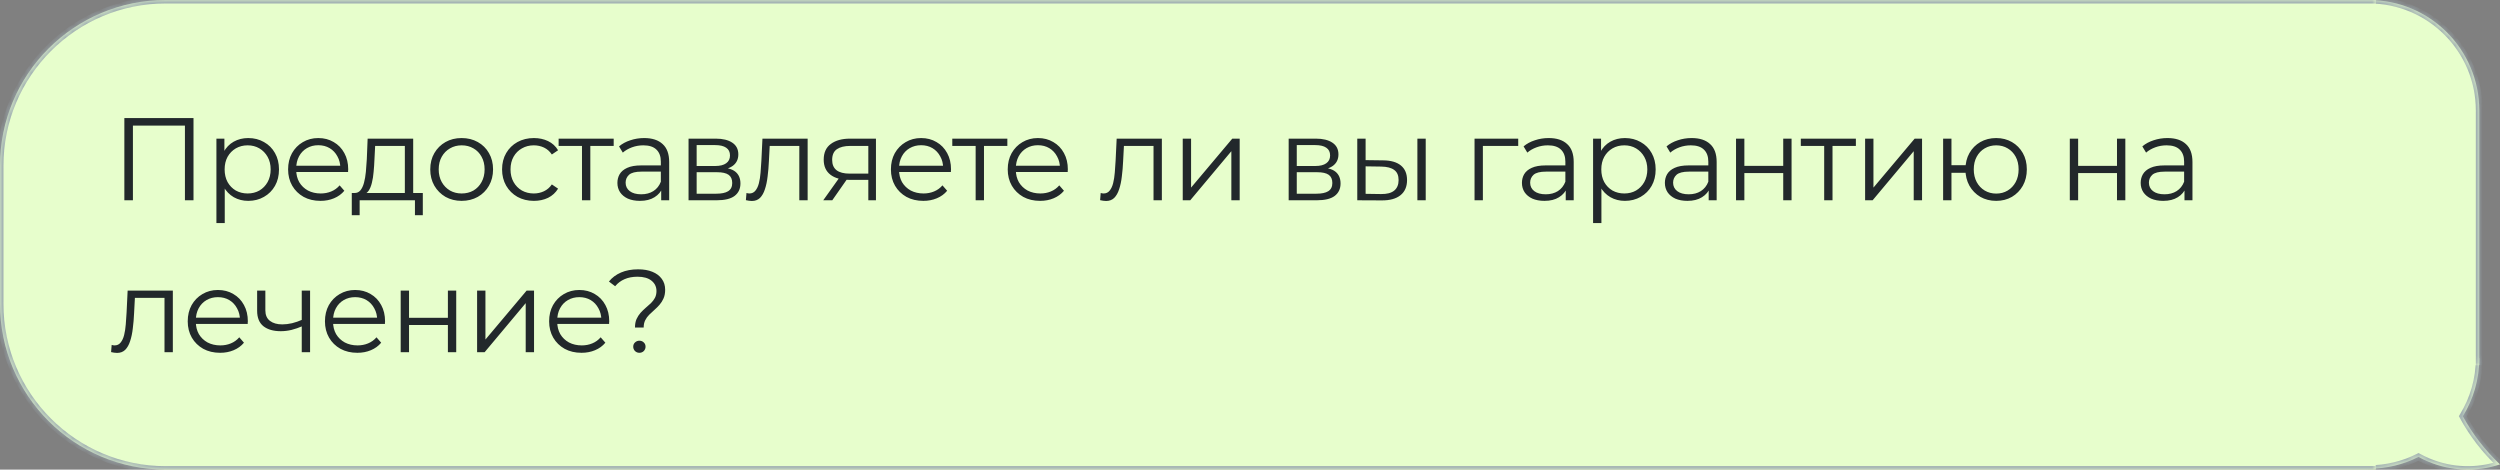
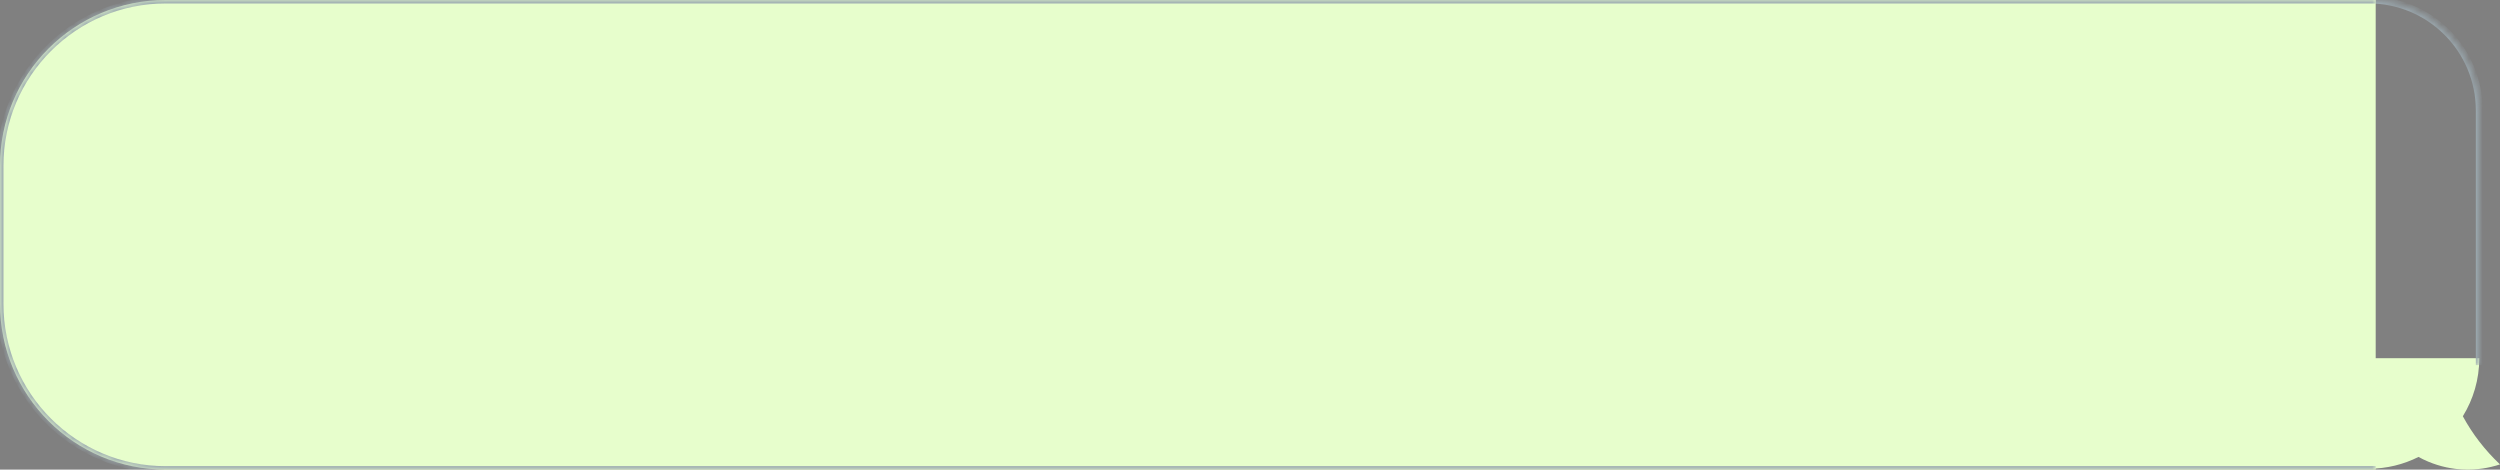
<svg xmlns="http://www.w3.org/2000/svg" width="362" height="68" viewBox="0 0 362 68" fill="none">
  <rect x="0" y="0" width="362" height="68" fill="#808080" stroke="none" />
  <mask id="path-1-inside-1_125_352" fill="white">
-     <path fill-rule="evenodd" clip-rule="evenodd" d="M343 51.87H359C359 54.952 358.129 57.83 356.619 60.272C357.994 62.814 359.805 65.176 362 67.243C358.724 68.331 355.055 68.285 351.619 66.849C351.128 66.643 350.653 66.414 350.197 66.164C348.033 67.255 345.588 67.87 343 67.87V51.87Z" />
-   </mask>
+     </mask>
  <path fill-rule="evenodd" clip-rule="evenodd" d="M343 51.87H359C359 54.952 358.129 57.83 356.619 60.272C357.994 62.814 359.805 65.176 362 67.243C358.724 68.331 355.055 68.285 351.619 66.849C351.128 66.643 350.653 66.414 350.197 66.164C348.033 67.255 345.588 67.87 343 67.87V51.87Z" fill="#E7FECC" />
-   <path d="M359 51.87V51.37H359.5V51.87H359ZM343 51.87H342.5V51.37H343V51.87ZM356.619 60.272L356.179 60.51L356.041 60.255L356.193 60.009L356.619 60.272ZM362 67.243L362.343 66.879L362.953 67.454L362.158 67.718L362 67.243ZM351.619 66.849L351.812 66.387L351.619 66.849ZM350.197 66.164L349.971 65.717L350.206 65.599L350.437 65.725L350.197 66.164ZM343 67.87V68.37H342.5V67.87H343ZM359 52.37H343V51.37H359V52.37ZM356.193 60.009C357.656 57.644 358.5 54.856 358.5 51.87H359.5C359.5 55.047 358.601 58.016 357.044 60.535L356.193 60.009ZM357.058 60.034C358.408 62.529 360.186 64.848 362.343 66.879L361.657 67.607C359.424 65.504 357.58 63.099 356.179 60.51L357.058 60.034ZM362.158 67.718C358.771 68.842 354.977 68.795 351.427 67.31L351.812 66.387C355.132 67.776 358.676 67.82 361.842 66.769L362.158 67.718ZM351.427 67.31C350.919 67.098 350.428 66.861 349.956 66.602L350.437 65.725C350.878 65.967 351.337 66.189 351.812 66.387L351.427 67.31ZM343 67.37C345.508 67.37 347.876 66.774 349.971 65.717L350.422 66.61C348.19 67.736 345.668 68.37 343 68.37V67.37ZM343.5 51.87V67.87H342.5V51.87H343.5Z" fill="#9BA9B0" mask="url(#path-1-inside-1_125_352)" />
  <mask id="path-3-inside-2_125_352" fill="white">
    <path d="M359 16C359 7.163 351.837 0 343 0V52.87H359V16Z" />
  </mask>
-   <path d="M359 16C359 7.163 351.837 0 343 0V52.87H359V16Z" fill="#E7FECC" />
  <path d="M359.5 16C359.5 6.887 352.113 -0.5 343 -0.5H342.5L343.5 0.5H343C351.56 0.5 358.5 7.44 358.5 16H359.5ZM343 52.87H359H343ZM359.5 52.87V16C359.5 6.887 352.113 -0.5 343 -0.5V0.5C351.56 0.5 358.5 7.44 358.5 16V52.87H359.5ZM342.5 -0.5V52.87H343.5V0.008C343.333 0.003 343.167 -1.4573e-08 343 0L342.5 -0.5Z" fill="#9BA9B0" mask="url(#path-3-inside-2_125_352)" />
  <mask id="path-5-inside-3_125_352" fill="white">
    <path d="M0 24C0 10.745 10.745 0 24 0H344V68H24C10.745 68 0 57.255 0 44V24Z" />
  </mask>
  <path d="M0 24C0 10.745 10.745 0 24 0H344V68H24C10.745 68 0 57.255 0 44V24Z" fill="#E7FECC" />
  <path d="M-0.5 24C-0.5 10.469 10.469 -0.5 24 -0.5H344V0.5H24C11.021 0.5 0.5 11.021 0.5 24H-0.5ZM344 68.5H24C10.469 68.5 -0.5 57.531 -0.5 44H0.5C0.5 56.979 11.021 67.5 24 67.5H344V68.5ZM24 68.5C10.469 68.5 -0.5 57.531 -0.5 44V24C-0.5 10.469 10.469 -0.5 24 -0.5V0.5C11.021 0.5 0.5 11.021 0.5 24V44C0.5 56.979 11.021 67.5 24 67.5V68.5ZM344 0V68V0Z" fill="#9BA9B0" mask="url(#path-5-inside-3_125_352)" />
-   <path d="M18.006 29V17.1H28.019V29H26.778V17.848L27.101 18.188H18.924L19.247 17.848V29H18.006ZM35.944 29.085C35.174 29.085 34.477 28.909 33.853 28.558C33.23 28.195 32.731 27.68 32.357 27.011C31.995 26.331 31.813 25.504 31.813 24.529C31.813 23.554 31.995 22.733 32.357 22.064C32.72 21.384 33.213 20.868 33.836 20.517C34.46 20.166 35.162 19.99 35.944 19.99C36.794 19.99 37.554 20.183 38.222 20.568C38.902 20.942 39.435 21.475 39.82 22.166C40.206 22.846 40.398 23.634 40.398 24.529C40.398 25.436 40.206 26.229 39.82 26.909C39.435 27.589 38.902 28.122 38.222 28.507C37.554 28.892 36.794 29.085 35.944 29.085ZM31.337 32.298V20.075H32.493V22.761L32.374 24.546L32.544 26.348V32.298H31.337ZM35.859 28.014C36.494 28.014 37.061 27.872 37.559 27.589C38.058 27.294 38.455 26.886 38.749 26.365C39.044 25.832 39.191 25.22 39.191 24.529C39.191 23.838 39.044 23.231 38.749 22.71C38.455 22.189 38.058 21.781 37.559 21.486C37.061 21.191 36.494 21.044 35.859 21.044C35.225 21.044 34.652 21.191 34.142 21.486C33.644 21.781 33.247 22.189 32.952 22.71C32.669 23.231 32.527 23.838 32.527 24.529C32.527 25.22 32.669 25.832 32.952 26.365C33.247 26.886 33.644 27.294 34.142 27.589C34.652 27.872 35.225 28.014 35.859 28.014ZM46.409 29.085C45.479 29.085 44.663 28.892 43.961 28.507C43.258 28.11 42.708 27.572 42.312 26.892C41.915 26.201 41.717 25.413 41.717 24.529C41.717 23.645 41.904 22.863 42.278 22.183C42.663 21.503 43.184 20.97 43.842 20.585C44.51 20.188 45.258 19.99 46.086 19.99C46.924 19.99 47.667 20.183 48.313 20.568C48.97 20.942 49.486 21.475 49.86 22.166C50.234 22.846 50.421 23.634 50.421 24.529C50.421 24.586 50.415 24.648 50.404 24.716C50.404 24.773 50.404 24.835 50.404 24.903H42.635V24.002H49.758L49.282 24.359C49.282 23.713 49.14 23.141 48.857 22.642C48.585 22.132 48.211 21.735 47.735 21.452C47.259 21.169 46.709 21.027 46.086 21.027C45.474 21.027 44.924 21.169 44.437 21.452C43.949 21.735 43.57 22.132 43.298 22.642C43.026 23.152 42.89 23.736 42.89 24.393V24.58C42.89 25.26 43.037 25.861 43.332 26.382C43.638 26.892 44.057 27.294 44.59 27.589C45.134 27.872 45.751 28.014 46.443 28.014C46.987 28.014 47.491 27.918 47.956 27.725C48.432 27.532 48.84 27.238 49.18 26.841L49.86 27.623C49.463 28.099 48.964 28.462 48.364 28.711C47.774 28.96 47.123 29.085 46.409 29.085ZM58.622 28.422V21.129H54.321L54.219 23.118C54.196 23.719 54.157 24.308 54.1 24.886C54.054 25.464 53.969 25.997 53.845 26.484C53.731 26.96 53.567 27.351 53.352 27.657C53.136 27.952 52.859 28.122 52.519 28.167L51.312 27.946C51.663 27.957 51.952 27.833 52.179 27.572C52.406 27.3 52.581 26.932 52.706 26.467C52.831 26.002 52.921 25.475 52.978 24.886C53.035 24.285 53.08 23.673 53.114 23.05L53.233 20.075H59.829V28.422H58.622ZM50.938 31.159V27.946H61.223V31.159H60.084V29H52.077V31.159H50.938ZM66.839 29.085C65.978 29.085 65.201 28.892 64.51 28.507C63.83 28.11 63.292 27.572 62.895 26.892C62.498 26.201 62.3 25.413 62.3 24.529C62.3 23.634 62.498 22.846 62.895 22.166C63.292 21.486 63.83 20.953 64.51 20.568C65.19 20.183 65.966 19.99 66.839 19.99C67.723 19.99 68.505 20.183 69.185 20.568C69.876 20.953 70.415 21.486 70.8 22.166C71.197 22.846 71.395 23.634 71.395 24.529C71.395 25.413 71.197 26.201 70.8 26.892C70.415 27.572 69.876 28.11 69.185 28.507C68.494 28.892 67.712 29.085 66.839 29.085ZM66.839 28.014C67.485 28.014 68.057 27.872 68.556 27.589C69.055 27.294 69.446 26.886 69.729 26.365C70.024 25.832 70.171 25.22 70.171 24.529C70.171 23.826 70.024 23.214 69.729 22.693C69.446 22.172 69.055 21.769 68.556 21.486C68.057 21.191 67.491 21.044 66.856 21.044C66.221 21.044 65.655 21.191 65.156 21.486C64.657 21.769 64.261 22.172 63.966 22.693C63.671 23.214 63.524 23.826 63.524 24.529C63.524 25.22 63.671 25.832 63.966 26.365C64.261 26.886 64.657 27.294 65.156 27.589C65.655 27.872 66.216 28.014 66.839 28.014ZM77.307 29.085C76.423 29.085 75.629 28.892 74.927 28.507C74.235 28.11 73.691 27.572 73.295 26.892C72.898 26.201 72.7 25.413 72.7 24.529C72.7 23.634 72.898 22.846 73.295 22.166C73.691 21.486 74.235 20.953 74.927 20.568C75.629 20.183 76.423 19.99 77.307 19.99C78.066 19.99 78.752 20.137 79.364 20.432C79.976 20.727 80.457 21.169 80.809 21.758L79.908 22.37C79.602 21.917 79.222 21.582 78.769 21.367C78.315 21.152 77.822 21.044 77.29 21.044C76.655 21.044 76.083 21.191 75.573 21.486C75.063 21.769 74.66 22.172 74.366 22.693C74.071 23.214 73.924 23.826 73.924 24.529C73.924 25.232 74.071 25.844 74.366 26.365C74.66 26.886 75.063 27.294 75.573 27.589C76.083 27.872 76.655 28.014 77.29 28.014C77.822 28.014 78.315 27.906 78.769 27.691C79.222 27.476 79.602 27.147 79.908 26.705L80.809 27.317C80.457 27.895 79.976 28.337 79.364 28.643C78.752 28.938 78.066 29.085 77.307 29.085ZM84.272 29V20.806L84.578 21.129H80.889V20.075H88.862V21.129H85.173L85.479 20.806V29H84.272ZM95.741 29V27.028L95.69 26.705V23.407C95.69 22.648 95.475 22.064 95.044 21.656C94.625 21.248 93.996 21.044 93.157 21.044C92.579 21.044 92.029 21.14 91.508 21.333C90.987 21.526 90.545 21.781 90.182 22.098L89.638 21.197C90.091 20.812 90.635 20.517 91.27 20.313C91.905 20.098 92.573 19.99 93.276 19.99C94.432 19.99 95.322 20.279 95.945 20.857C96.58 21.424 96.897 22.291 96.897 23.458V29H95.741ZM92.664 29.085C91.995 29.085 91.412 28.977 90.913 28.762C90.426 28.535 90.052 28.229 89.791 27.844C89.53 27.447 89.4 26.994 89.4 26.484C89.4 26.019 89.508 25.6 89.723 25.226C89.95 24.841 90.312 24.535 90.811 24.308C91.321 24.07 92.001 23.951 92.851 23.951H95.928V24.852H92.885C92.024 24.852 91.423 25.005 91.083 25.311C90.754 25.617 90.59 25.997 90.59 26.45C90.59 26.96 90.788 27.368 91.185 27.674C91.582 27.98 92.137 28.133 92.851 28.133C93.531 28.133 94.115 27.98 94.602 27.674C95.101 27.357 95.463 26.903 95.69 26.314L95.962 27.147C95.735 27.736 95.339 28.207 94.772 28.558C94.217 28.909 93.514 29.085 92.664 29.085ZM99.702 29V20.075H103.646C104.655 20.075 105.448 20.268 106.026 20.653C106.615 21.038 106.91 21.605 106.91 22.353C106.91 23.078 106.632 23.639 106.077 24.036C105.522 24.421 104.791 24.614 103.884 24.614L104.122 24.257C105.187 24.257 105.969 24.455 106.468 24.852C106.967 25.249 107.216 25.821 107.216 26.569C107.216 27.34 106.933 27.94 106.366 28.371C105.811 28.79 104.944 29 103.765 29H99.702ZM100.875 28.048H103.714C104.473 28.048 105.046 27.929 105.431 27.691C105.828 27.442 106.026 27.045 106.026 26.501C106.026 25.957 105.85 25.56 105.499 25.311C105.148 25.062 104.592 24.937 103.833 24.937H100.875V28.048ZM100.875 24.036H103.561C104.252 24.036 104.779 23.906 105.142 23.645C105.516 23.384 105.703 23.005 105.703 22.506C105.703 22.007 105.516 21.633 105.142 21.384C104.779 21.135 104.252 21.01 103.561 21.01H100.875V24.036ZM108.005 28.983L108.09 27.946C108.169 27.957 108.243 27.974 108.311 27.997C108.39 28.008 108.458 28.014 108.515 28.014C108.877 28.014 109.166 27.878 109.382 27.606C109.608 27.334 109.778 26.971 109.892 26.518C110.005 26.065 110.084 25.555 110.13 24.988C110.175 24.41 110.215 23.832 110.249 23.254L110.402 20.075H116.947V29H115.74V20.772L116.046 21.129H111.184L111.473 20.755L111.337 23.339C111.303 24.11 111.24 24.846 111.15 25.549C111.07 26.252 110.94 26.869 110.759 27.402C110.589 27.935 110.351 28.354 110.045 28.66C109.739 28.955 109.348 29.102 108.872 29.102C108.736 29.102 108.594 29.091 108.447 29.068C108.311 29.045 108.163 29.017 108.005 28.983ZM125.733 29V25.787L125.954 26.042H122.928C121.783 26.042 120.888 25.793 120.242 25.294C119.596 24.795 119.273 24.07 119.273 23.118C119.273 22.098 119.619 21.339 120.31 20.84C121.001 20.33 121.925 20.075 123.081 20.075H126.838V29H125.733ZM119.205 29L121.653 25.566H122.911L120.514 29H119.205ZM125.733 25.43V20.772L125.954 21.129H123.115C122.288 21.129 121.642 21.288 121.177 21.605C120.724 21.922 120.497 22.438 120.497 23.152C120.497 24.478 121.341 25.141 123.03 25.141H125.954L125.733 25.43ZM133.697 29.085C132.767 29.085 131.951 28.892 131.249 28.507C130.546 28.11 129.996 27.572 129.6 26.892C129.203 26.201 129.005 25.413 129.005 24.529C129.005 23.645 129.192 22.863 129.566 22.183C129.951 21.503 130.472 20.97 131.13 20.585C131.798 20.188 132.546 19.99 133.374 19.99C134.212 19.99 134.955 20.183 135.601 20.568C136.258 20.942 136.774 21.475 137.148 22.166C137.522 22.846 137.709 23.634 137.709 24.529C137.709 24.586 137.703 24.648 137.692 24.716C137.692 24.773 137.692 24.835 137.692 24.903H129.923V24.002H137.046L136.57 24.359C136.57 23.713 136.428 23.141 136.145 22.642C135.873 22.132 135.499 21.735 135.023 21.452C134.547 21.169 133.997 21.027 133.374 21.027C132.762 21.027 132.212 21.169 131.725 21.452C131.237 21.735 130.858 22.132 130.586 22.642C130.314 23.152 130.178 23.736 130.178 24.393V24.58C130.178 25.26 130.325 25.861 130.62 26.382C130.926 26.892 131.345 27.294 131.878 27.589C132.422 27.872 133.039 28.014 133.731 28.014C134.275 28.014 134.779 27.918 135.244 27.725C135.72 27.532 136.128 27.238 136.468 26.841L137.148 27.623C136.751 28.099 136.252 28.462 135.652 28.711C135.062 28.96 134.411 29.085 133.697 29.085ZM141.274 29V20.806L141.58 21.129H137.891V20.075H145.864V21.129H142.175L142.481 20.806V29H141.274ZM150.611 29.085C149.682 29.085 148.866 28.892 148.163 28.507C147.46 28.11 146.911 27.572 146.514 26.892C146.117 26.201 145.919 25.413 145.919 24.529C145.919 23.645 146.106 22.863 146.48 22.183C146.865 21.503 147.387 20.97 148.044 20.585C148.713 20.188 149.461 19.99 150.288 19.99C151.127 19.99 151.869 20.183 152.515 20.568C153.172 20.942 153.688 21.475 154.062 22.166C154.436 22.846 154.623 23.634 154.623 24.529C154.623 24.586 154.617 24.648 154.606 24.716C154.606 24.773 154.606 24.835 154.606 24.903H146.837V24.002H153.96L153.484 24.359C153.484 23.713 153.342 23.141 153.059 22.642C152.787 22.132 152.413 21.735 151.937 21.452C151.461 21.169 150.911 21.027 150.288 21.027C149.676 21.027 149.126 21.169 148.639 21.452C148.152 21.735 147.772 22.132 147.5 22.642C147.228 23.152 147.092 23.736 147.092 24.393V24.58C147.092 25.26 147.239 25.861 147.534 26.382C147.84 26.892 148.259 27.294 148.792 27.589C149.336 27.872 149.954 28.014 150.645 28.014C151.189 28.014 151.693 27.918 152.158 27.725C152.634 27.532 153.042 27.238 153.382 26.841L154.062 27.623C153.665 28.099 153.167 28.462 152.566 28.711C151.977 28.96 151.325 29.085 150.611 29.085ZM159.296 28.983L159.381 27.946C159.46 27.957 159.534 27.974 159.602 27.997C159.681 28.008 159.749 28.014 159.806 28.014C160.169 28.014 160.458 27.878 160.673 27.606C160.9 27.334 161.07 26.971 161.183 26.518C161.296 26.065 161.376 25.555 161.421 24.988C161.466 24.41 161.506 23.832 161.54 23.254L161.693 20.075H168.238V29H167.031V20.772L167.337 21.129H162.475L162.764 20.755L162.628 23.339C162.594 24.11 162.532 24.846 162.441 25.549C162.362 26.252 162.231 26.869 162.05 27.402C161.88 27.935 161.642 28.354 161.336 28.66C161.03 28.955 160.639 29.102 160.163 29.102C160.027 29.102 159.885 29.091 159.738 29.068C159.602 29.045 159.455 29.017 159.296 28.983ZM171.261 29V20.075H172.468V27.164L178.435 20.075H179.506V29H178.299V21.894L172.349 29H171.261ZM186.599 29V20.075H190.543C191.551 20.075 192.345 20.268 192.923 20.653C193.512 21.038 193.807 21.605 193.807 22.353C193.807 23.078 193.529 23.639 192.974 24.036C192.418 24.421 191.687 24.614 190.781 24.614L191.019 24.257C192.084 24.257 192.866 24.455 193.365 24.852C193.863 25.249 194.113 25.821 194.113 26.569C194.113 27.34 193.829 27.94 193.263 28.371C192.707 28.79 191.84 29 190.662 29H186.599ZM187.772 28.048H190.611C191.37 28.048 191.942 27.929 192.328 27.691C192.724 27.442 192.923 27.045 192.923 26.501C192.923 25.957 192.747 25.56 192.396 25.311C192.044 25.062 191.489 24.937 190.73 24.937H187.772V28.048ZM187.772 24.036H190.458C191.149 24.036 191.676 23.906 192.039 23.645C192.413 23.384 192.6 23.005 192.6 22.506C192.6 22.007 192.413 21.633 192.039 21.384C191.676 21.135 191.149 21.01 190.458 21.01H187.772V24.036ZM205.237 29V20.075H206.444V29H205.237ZM200.29 23.22C201.412 23.231 202.268 23.481 202.857 23.968C203.447 24.455 203.741 25.158 203.741 26.076C203.741 27.028 203.424 27.759 202.789 28.269C202.155 28.779 201.248 29.028 200.069 29.017L196.533 29V20.075H197.74V23.186L200.29 23.22ZM199.984 28.099C200.823 28.11 201.452 27.946 201.871 27.606C202.302 27.255 202.517 26.745 202.517 26.076C202.517 25.407 202.308 24.92 201.888 24.614C201.469 24.297 200.834 24.132 199.984 24.121L197.74 24.087V28.065L199.984 28.099ZM213.514 29V20.075H219.838V21.129H214.415L214.721 20.823V29H213.514ZM226.717 29V27.028L226.666 26.705V23.407C226.666 22.648 226.45 22.064 226.02 21.656C225.6 21.248 224.971 21.044 224.133 21.044C223.555 21.044 223.005 21.14 222.484 21.333C221.962 21.526 221.52 21.781 221.158 22.098L220.614 21.197C221.067 20.812 221.611 20.517 222.246 20.313C222.88 20.098 223.549 19.99 224.252 19.99C225.408 19.99 226.297 20.279 226.921 20.857C227.555 21.424 227.873 22.291 227.873 23.458V29H226.717ZM223.64 29.085C222.971 29.085 222.387 28.977 221.889 28.762C221.401 28.535 221.027 28.229 220.767 27.844C220.506 27.447 220.376 26.994 220.376 26.484C220.376 26.019 220.483 25.6 220.699 25.226C220.925 24.841 221.288 24.535 221.787 24.308C222.297 24.07 222.977 23.951 223.827 23.951H226.904V24.852H223.861C222.999 24.852 222.399 25.005 222.059 25.311C221.73 25.617 221.566 25.997 221.566 26.45C221.566 26.96 221.764 27.368 222.161 27.674C222.557 27.98 223.113 28.133 223.827 28.133C224.507 28.133 225.09 27.98 225.578 27.674C226.076 27.357 226.439 26.903 226.666 26.314L226.938 27.147C226.711 27.736 226.314 28.207 225.748 28.558C225.192 28.909 224.49 29.085 223.64 29.085ZM235.285 29.085C234.514 29.085 233.817 28.909 233.194 28.558C232.57 28.195 232.072 27.68 231.698 27.011C231.335 26.331 231.154 25.504 231.154 24.529C231.154 23.554 231.335 22.733 231.698 22.064C232.06 21.384 232.553 20.868 233.177 20.517C233.8 20.166 234.503 19.99 235.285 19.99C236.135 19.99 236.894 20.183 237.563 20.568C238.243 20.942 238.775 21.475 239.161 22.166C239.546 22.846 239.739 23.634 239.739 24.529C239.739 25.436 239.546 26.229 239.161 26.909C238.775 27.589 238.243 28.122 237.563 28.507C236.894 28.892 236.135 29.085 235.285 29.085ZM230.678 32.298V20.075H231.834V22.761L231.715 24.546L231.885 26.348V32.298H230.678ZM235.2 28.014C235.834 28.014 236.401 27.872 236.9 27.589C237.398 27.294 237.795 26.886 238.09 26.365C238.384 25.832 238.532 25.22 238.532 24.529C238.532 23.838 238.384 23.231 238.09 22.71C237.795 22.189 237.398 21.781 236.9 21.486C236.401 21.191 235.834 21.044 235.2 21.044C234.565 21.044 233.993 21.191 233.483 21.486C232.984 21.781 232.587 22.189 232.293 22.71C232.009 23.231 231.868 23.838 231.868 24.529C231.868 25.22 232.009 25.832 232.293 26.365C232.587 26.886 232.984 27.294 233.483 27.589C233.993 27.872 234.565 28.014 235.2 28.014ZM247.416 29V27.028L247.365 26.705V23.407C247.365 22.648 247.15 22.064 246.719 21.656C246.3 21.248 245.671 21.044 244.832 21.044C244.254 21.044 243.705 21.14 243.183 21.333C242.662 21.526 242.22 21.781 241.857 22.098L241.313 21.197C241.767 20.812 242.311 20.517 242.945 20.313C243.58 20.098 244.249 19.99 244.951 19.99C246.107 19.99 246.997 20.279 247.62 20.857C248.255 21.424 248.572 22.291 248.572 23.458V29H247.416ZM244.339 29.085C243.671 29.085 243.087 28.977 242.588 28.762C242.101 28.535 241.727 28.229 241.466 27.844C241.206 27.447 241.075 26.994 241.075 26.484C241.075 26.019 241.183 25.6 241.398 25.226C241.625 24.841 241.988 24.535 242.486 24.308C242.996 24.07 243.676 23.951 244.526 23.951H247.603V24.852H244.56C243.699 24.852 243.098 25.005 242.758 25.311C242.43 25.617 242.265 25.997 242.265 26.45C242.265 26.96 242.464 27.368 242.86 27.674C243.257 27.98 243.812 28.133 244.526 28.133C245.206 28.133 245.79 27.98 246.277 27.674C246.776 27.357 247.139 26.903 247.365 26.314L247.637 27.147C247.411 27.736 247.014 28.207 246.447 28.558C245.892 28.909 245.189 29.085 244.339 29.085ZM251.377 29V20.075H252.584V24.019H258.211V20.075H259.418V29H258.211V25.056H252.584V29H251.377ZM264.141 29V20.806L264.447 21.129H260.758V20.075H268.731V21.129H265.042L265.348 20.806V29H264.141ZM270.068 29V20.075H271.275V27.164L277.242 20.075H278.313V29H277.106V21.894L271.156 29H270.068ZM281.364 29V20.075H282.571V23.917H285.291V25.022H282.571V29H281.364ZM289.048 29.085C288.198 29.085 287.433 28.892 286.753 28.507C286.085 28.11 285.558 27.572 285.172 26.892C284.787 26.201 284.594 25.413 284.594 24.529C284.594 23.634 284.787 22.846 285.172 22.166C285.558 21.486 286.085 20.953 286.753 20.568C287.433 20.183 288.198 19.99 289.048 19.99C289.898 19.99 290.658 20.183 291.326 20.568C291.995 20.953 292.522 21.486 292.907 22.166C293.293 22.846 293.485 23.634 293.485 24.529C293.485 25.413 293.293 26.201 292.907 26.892C292.522 27.572 291.995 28.11 291.326 28.507C290.658 28.892 289.898 29.085 289.048 29.085ZM289.048 28.031C289.672 28.031 290.227 27.884 290.714 27.589C291.202 27.294 291.587 26.886 291.87 26.365C292.154 25.832 292.295 25.22 292.295 24.529C292.295 23.826 292.154 23.214 291.87 22.693C291.587 22.172 291.202 21.769 290.714 21.486C290.227 21.191 289.672 21.044 289.048 21.044C288.436 21.044 287.881 21.191 287.382 21.486C286.895 21.769 286.51 22.172 286.226 22.693C285.943 23.214 285.801 23.826 285.801 24.529C285.801 25.22 285.943 25.832 286.226 26.365C286.51 26.886 286.895 27.294 287.382 27.589C287.881 27.884 288.436 28.031 289.048 28.031ZM299.707 29V20.075H300.914V24.019H306.541V20.075H307.748V29H306.541V25.056H300.914V29H299.707ZM316.312 29V27.028L316.261 26.705V23.407C316.261 22.648 316.046 22.064 315.615 21.656C315.196 21.248 314.567 21.044 313.728 21.044C313.15 21.044 312.6 21.14 312.079 21.333C311.558 21.526 311.116 21.781 310.753 22.098L310.209 21.197C310.662 20.812 311.206 20.517 311.841 20.313C312.476 20.098 313.144 19.99 313.847 19.99C315.003 19.99 315.893 20.279 316.516 20.857C317.151 21.424 317.468 22.291 317.468 23.458V29H316.312ZM313.235 29.085C312.566 29.085 311.983 28.977 311.484 28.762C310.997 28.535 310.623 28.229 310.362 27.844C310.101 27.447 309.971 26.994 309.971 26.484C309.971 26.019 310.079 25.6 310.294 25.226C310.521 24.841 310.883 24.535 311.382 24.308C311.892 24.07 312.572 23.951 313.422 23.951H316.499V24.852H313.456C312.595 24.852 311.994 25.005 311.654 25.311C311.325 25.617 311.161 25.997 311.161 26.45C311.161 26.96 311.359 27.368 311.756 27.674C312.153 27.98 312.708 28.133 313.422 28.133C314.102 28.133 314.686 27.98 315.173 27.674C315.672 27.357 316.034 26.903 316.261 26.314L316.533 27.147C316.306 27.736 315.91 28.207 315.343 28.558C314.788 28.909 314.085 29.085 313.235 29.085ZM16.085 50.983L16.17 49.946C16.249 49.957 16.323 49.974 16.391 49.997C16.47 50.008 16.538 50.014 16.595 50.014C16.958 50.014 17.247 49.878 17.462 49.606C17.689 49.334 17.859 48.971 17.972 48.518C18.085 48.065 18.165 47.555 18.21 46.988C18.255 46.41 18.295 45.832 18.329 45.254L18.482 42.075H25.027V51H23.82V42.772L24.126 43.129H19.264L19.553 42.755L19.417 45.339C19.383 46.11 19.321 46.846 19.23 47.549C19.151 48.252 19.02 48.869 18.839 49.402C18.669 49.935 18.431 50.354 18.125 50.66C17.819 50.955 17.428 51.102 16.952 51.102C16.816 51.102 16.674 51.091 16.527 51.068C16.391 51.045 16.244 51.017 16.085 50.983ZM31.875 51.085C30.946 51.085 30.13 50.892 29.427 50.507C28.724 50.11 28.175 49.572 27.778 48.892C27.381 48.201 27.183 47.413 27.183 46.529C27.183 45.645 27.37 44.863 27.744 44.183C28.13 43.503 28.651 42.97 29.308 42.585C29.977 42.188 30.725 41.99 31.552 41.99C32.391 41.99 33.133 42.183 33.779 42.568C34.437 42.942 34.952 43.475 35.326 44.166C35.7 44.846 35.887 45.634 35.887 46.529C35.887 46.586 35.882 46.648 35.87 46.716C35.87 46.773 35.87 46.835 35.87 46.903H28.101V46.002H35.224L34.748 46.359C34.748 45.713 34.606 45.141 34.323 44.642C34.051 44.132 33.677 43.735 33.201 43.452C32.725 43.169 32.175 43.027 31.552 43.027C30.94 43.027 30.39 43.169 29.903 43.452C29.416 43.735 29.036 44.132 28.764 44.642C28.492 45.152 28.356 45.736 28.356 46.393V46.58C28.356 47.26 28.503 47.861 28.798 48.382C29.104 48.892 29.523 49.294 30.056 49.589C30.6 49.872 31.218 50.014 31.909 50.014C32.453 50.014 32.958 49.918 33.422 49.725C33.898 49.532 34.306 49.238 34.646 48.841L35.326 49.623C34.929 50.099 34.431 50.462 33.83 50.711C33.241 50.96 32.589 51.085 31.875 51.085ZM43.795 47.226C43.274 47.453 42.747 47.634 42.214 47.77C41.693 47.895 41.171 47.957 40.65 47.957C39.596 47.957 38.763 47.719 38.151 47.243C37.539 46.756 37.233 46.008 37.233 44.999V42.075H38.423V44.931C38.423 45.611 38.644 46.121 39.086 46.461C39.528 46.801 40.123 46.971 40.871 46.971C41.324 46.971 41.8 46.914 42.299 46.801C42.798 46.676 43.302 46.501 43.812 46.274L43.795 47.226ZM43.693 51V42.075H44.9V51H43.693ZM51.745 51.085C50.815 51.085 49.999 50.892 49.297 50.507C48.594 50.11 48.044 49.572 47.648 48.892C47.251 48.201 47.053 47.413 47.053 46.529C47.053 45.645 47.24 44.863 47.614 44.183C47.999 43.503 48.52 42.97 49.178 42.585C49.846 42.188 50.594 41.99 51.422 41.99C52.26 41.99 53.003 42.183 53.649 42.568C54.306 42.942 54.822 43.475 55.196 44.166C55.57 44.846 55.757 45.634 55.757 46.529C55.757 46.586 55.751 46.648 55.74 46.716C55.74 46.773 55.74 46.835 55.74 46.903H47.971V46.002H55.094L54.618 46.359C54.618 45.713 54.476 45.141 54.193 44.642C53.921 44.132 53.547 43.735 53.071 43.452C52.595 43.169 52.045 43.027 51.422 43.027C50.81 43.027 50.26 43.169 49.773 43.452C49.285 43.735 48.906 44.132 48.634 44.642C48.362 45.152 48.226 45.736 48.226 46.393V46.58C48.226 47.26 48.373 47.861 48.668 48.382C48.974 48.892 49.393 49.294 49.926 49.589C50.47 49.872 51.087 50.014 51.779 50.014C52.323 50.014 52.827 49.918 53.292 49.725C53.768 49.532 54.176 49.238 54.516 48.841L55.196 49.623C54.799 50.099 54.3 50.462 53.7 50.711C53.11 50.96 52.459 51.085 51.745 51.085ZM58.02 51V42.075H59.227V46.019H64.855V42.075H66.061V51H64.855V47.056H59.227V51H58.02ZM69.084 51V42.075H70.291V49.164L76.258 42.075H77.329V51H76.122V43.894L70.172 51H69.084ZM84.205 51.085C83.276 51.085 82.46 50.892 81.757 50.507C81.055 50.11 80.505 49.572 80.108 48.892C79.712 48.201 79.513 47.413 79.513 46.529C79.513 45.645 79.7 44.863 80.074 44.183C80.46 43.503 80.981 42.97 81.638 42.585C82.307 42.188 83.055 41.99 83.882 41.99C84.721 41.99 85.463 42.183 86.109 42.568C86.767 42.942 87.282 43.475 87.656 44.166C88.03 44.846 88.217 45.634 88.217 46.529C88.217 46.586 88.212 46.648 88.2 46.716C88.2 46.773 88.2 46.835 88.2 46.903H80.431V46.002H87.554L87.078 46.359C87.078 45.713 86.937 45.141 86.653 44.642C86.381 44.132 86.007 43.735 85.531 43.452C85.055 43.169 84.506 43.027 83.882 43.027C83.27 43.027 82.721 43.169 82.233 43.452C81.746 43.735 81.366 44.132 81.094 44.642C80.822 45.152 80.686 45.736 80.686 46.393V46.58C80.686 47.26 80.834 47.861 81.128 48.382C81.434 48.892 81.854 49.294 82.386 49.589C82.93 49.872 83.548 50.014 84.239 50.014C84.783 50.014 85.288 49.918 85.752 49.725C86.228 49.532 86.636 49.238 86.976 48.841L87.656 49.623C87.26 50.099 86.761 50.462 86.16 50.711C85.571 50.96 84.919 51.085 84.205 51.085ZM91.946 47.43C91.946 46.954 92.019 46.546 92.167 46.206C92.325 45.866 92.518 45.566 92.745 45.305C92.983 45.044 93.232 44.801 93.493 44.574C93.765 44.347 94.02 44.121 94.258 43.894C94.496 43.656 94.688 43.401 94.836 43.129C94.983 42.846 95.057 42.517 95.057 42.143C95.057 41.531 94.819 41.032 94.343 40.647C93.867 40.262 93.192 40.069 92.32 40.069C91.594 40.069 90.965 40.188 90.433 40.426C89.9 40.653 89.447 40.993 89.073 41.446L88.172 40.766C88.625 40.199 89.209 39.763 89.923 39.457C90.637 39.151 91.464 38.998 92.405 38.998C93.198 38.998 93.884 39.117 94.462 39.355C95.051 39.593 95.504 39.933 95.822 40.375C96.15 40.817 96.315 41.344 96.315 41.956C96.315 42.443 96.235 42.863 96.077 43.214C95.929 43.554 95.737 43.86 95.499 44.132C95.272 44.393 95.023 44.642 94.751 44.88C94.49 45.107 94.241 45.339 94.003 45.577C93.765 45.815 93.572 46.081 93.425 46.376C93.277 46.671 93.204 47.022 93.204 47.43H91.946ZM92.575 51.085C92.337 51.085 92.127 51 91.946 50.83C91.776 50.649 91.691 50.439 91.691 50.201C91.691 49.952 91.776 49.748 91.946 49.589C92.127 49.419 92.337 49.334 92.575 49.334C92.835 49.334 93.051 49.419 93.221 49.589C93.391 49.748 93.476 49.952 93.476 50.201C93.476 50.439 93.391 50.649 93.221 50.83C93.051 51 92.835 51.085 92.575 51.085Z" fill="#22282B" />
</svg>